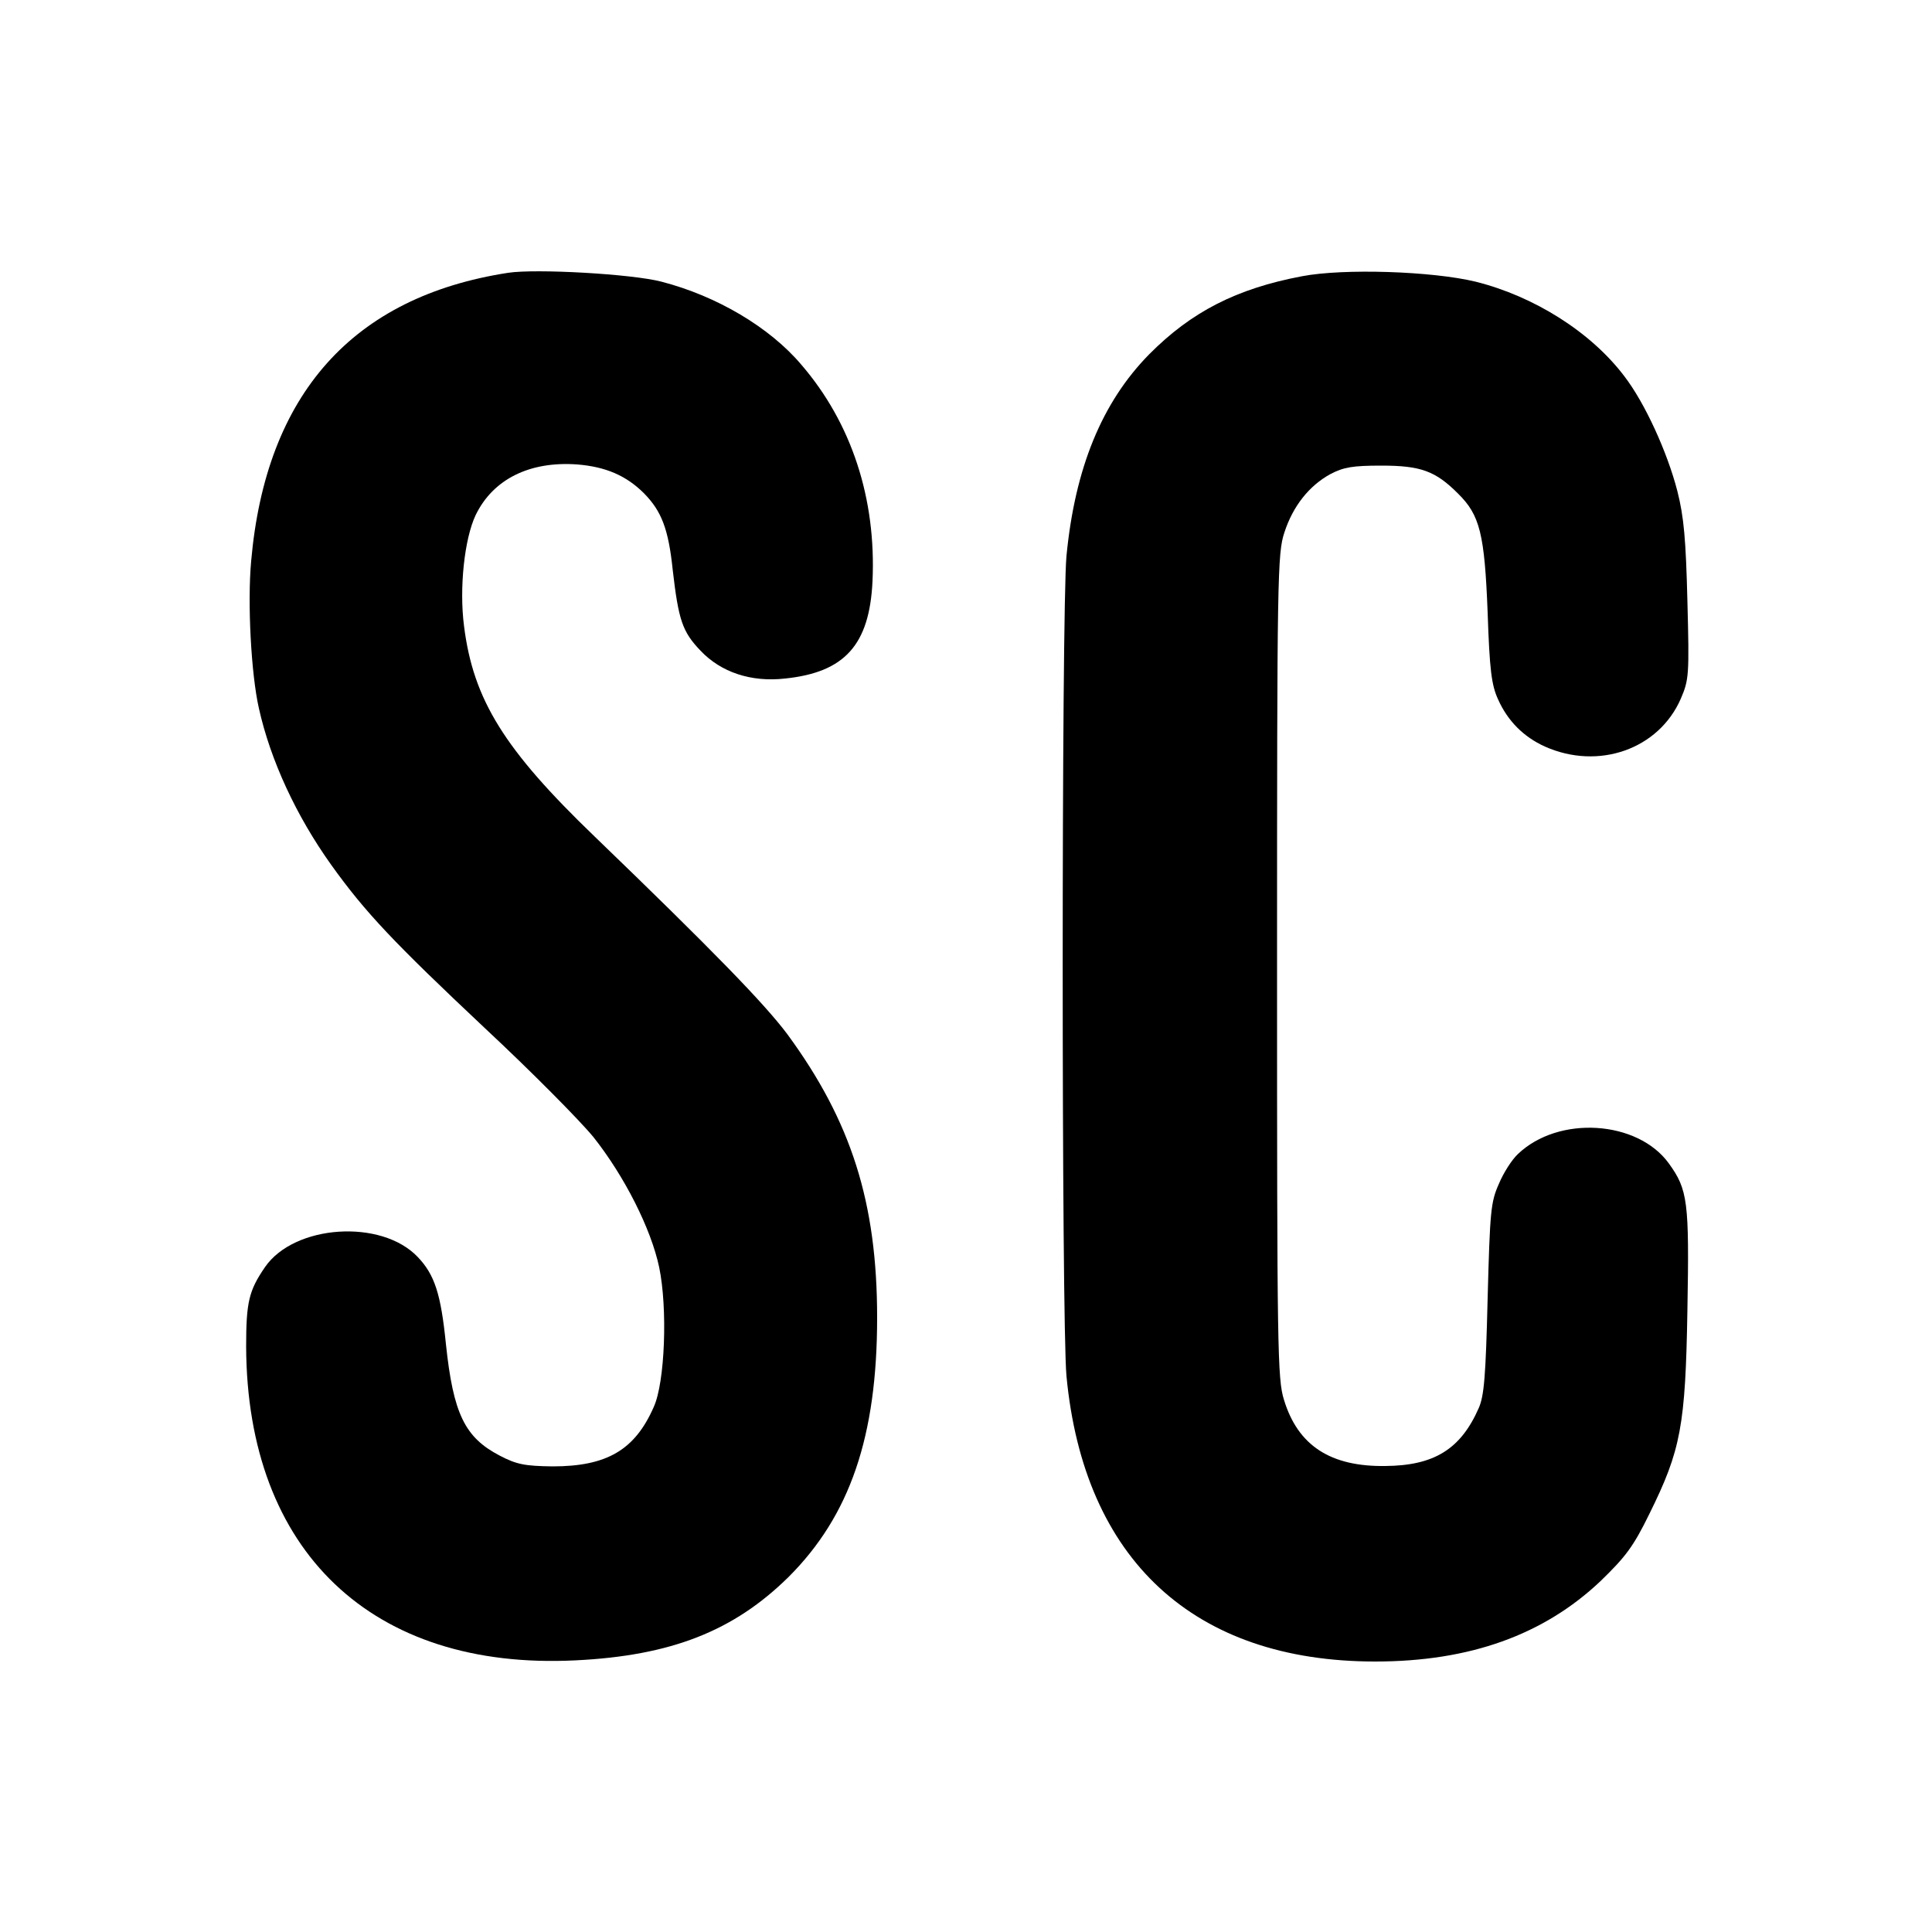
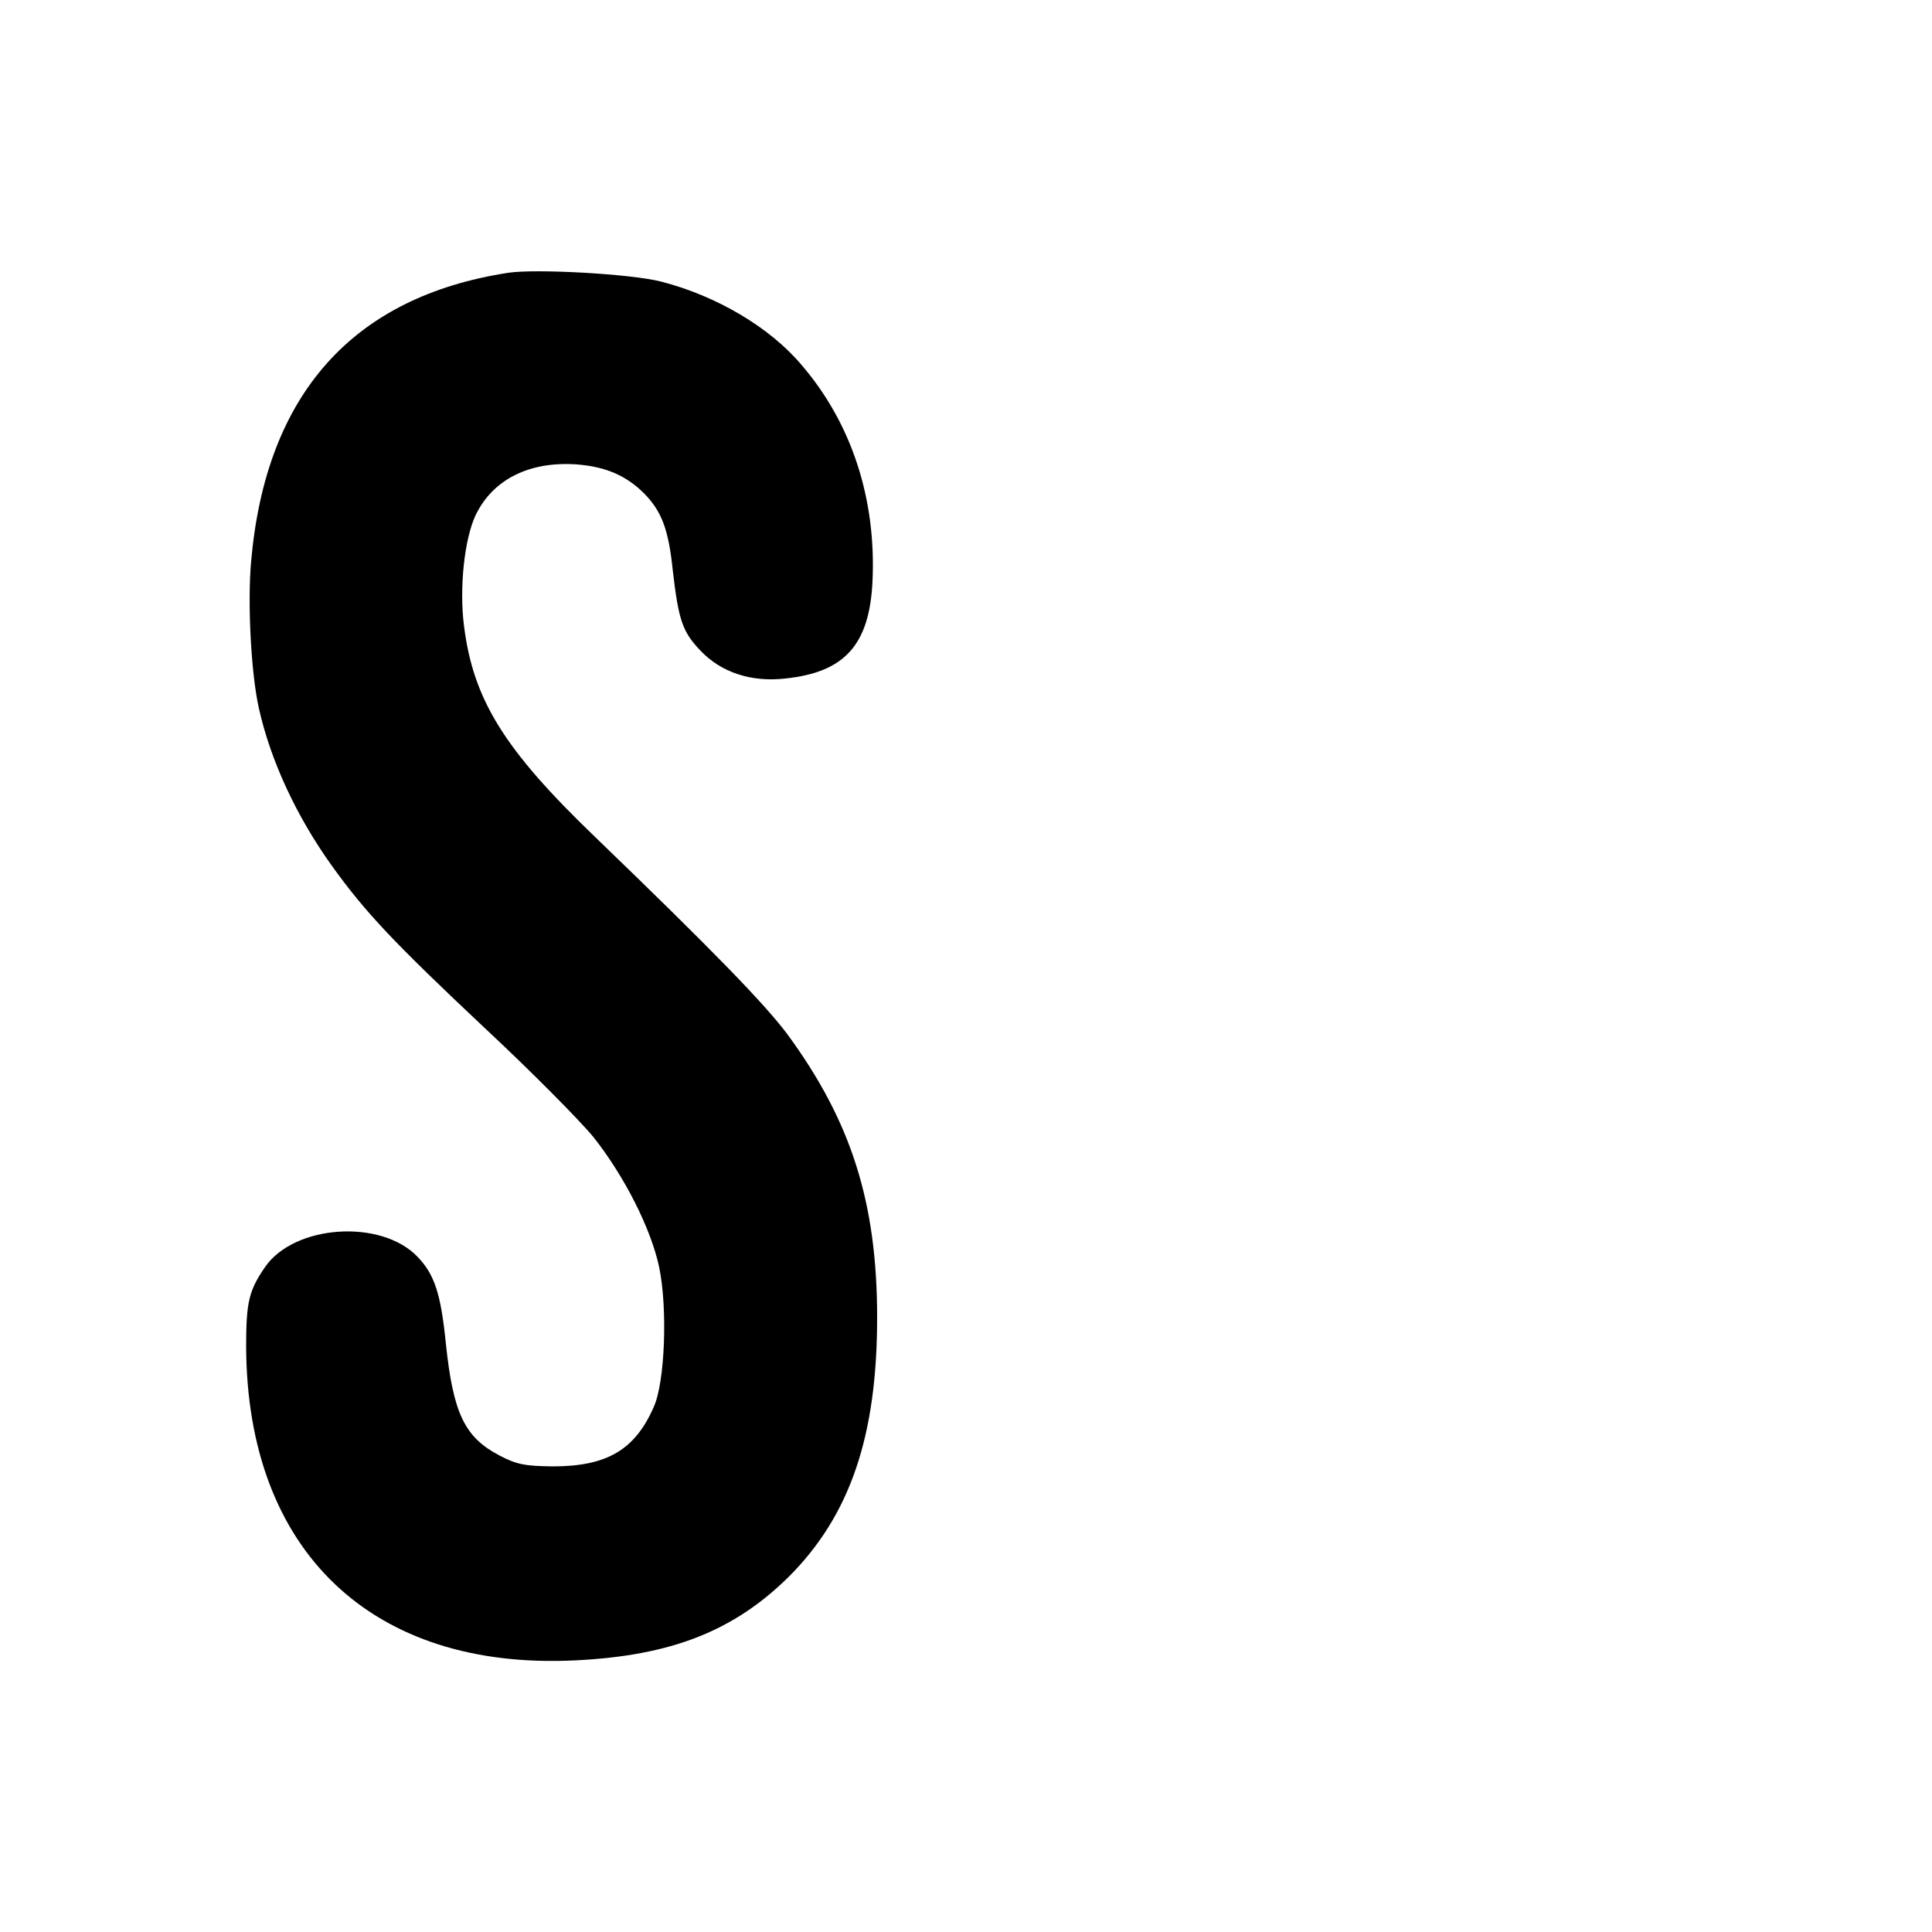
<svg xmlns="http://www.w3.org/2000/svg" version="1.0" width="500pt" height="500pt" viewBox="0 0 500 500" preserveAspectRatio="xMidYMid meet">
  <g transform="translate(0,500) scale(0.1,-0.1)" fill="#000000" stroke="none">
    <path d="M1315 4294 c-402 -62 -627 -314 -665 -746 -10 -109 0 -293 20 -381 30 -135 97 -279 187 -405 88 -123 162 -201 398 -423 118 -110 244 -237 281 -282 80 -101 149 -237 170 -337 22 -106 15 -297 -14 -361 -49 -112 -122 -154 -262 -154 -72 1 -93 5 -137 28 -90 47 -120 108 -139 289 -13 129 -29 179 -73 225 -94 99 -319 84 -395 -26 -42 -61 -49 -91 -49 -206 2 -530 326 -838 852 -812 248 12 410 76 552 216 159 159 229 364 229 671 0 298 -67 508 -232 733 -59 79 -193 217 -499 512 -234 225 -314 354 -338 544 -13 99 1 227 30 288 45 93 140 140 263 131 74 -6 127 -29 173 -75 45 -46 63 -92 74 -198 15 -130 25 -160 72 -209 53 -56 131 -82 219 -72 154 16 218 87 226 251 10 214 -54 410 -184 561 -82 97 -219 178 -362 215 -76 20 -325 34 -397 23z" />
-     <path d="M3369 4285 c-169 -32 -286 -92 -395 -202 -122 -124 -192 -294 -214 -522 -13 -141 -13 -1981 0 -2122 45 -476 330 -739 799 -739 245 0 436 69 583 208 65 63 85 89 127 175 81 164 93 227 98 527 5 281 1 311 -48 379 -81 112 -286 125 -391 24 -15 -14 -37 -48 -49 -77 -21 -47 -23 -70 -29 -296 -5 -202 -9 -252 -23 -284 -47 -107 -116 -149 -242 -150 -142 -2 -226 53 -262 171 -17 54 -18 128 -18 1123 0 1010 1 1068 19 1122 22 68 64 121 119 151 34 18 58 22 132 22 102 0 140 -14 198 -72 57 -56 69 -104 77 -308 5 -149 10 -188 27 -225 25 -56 66 -97 121 -122 139 -62 295 -7 352 124 21 49 22 61 17 252 -4 160 -9 218 -26 285 -26 101 -84 228 -137 297 -86 114 -233 207 -385 245 -111 27 -341 35 -450 14z" />
  </g>
</svg>